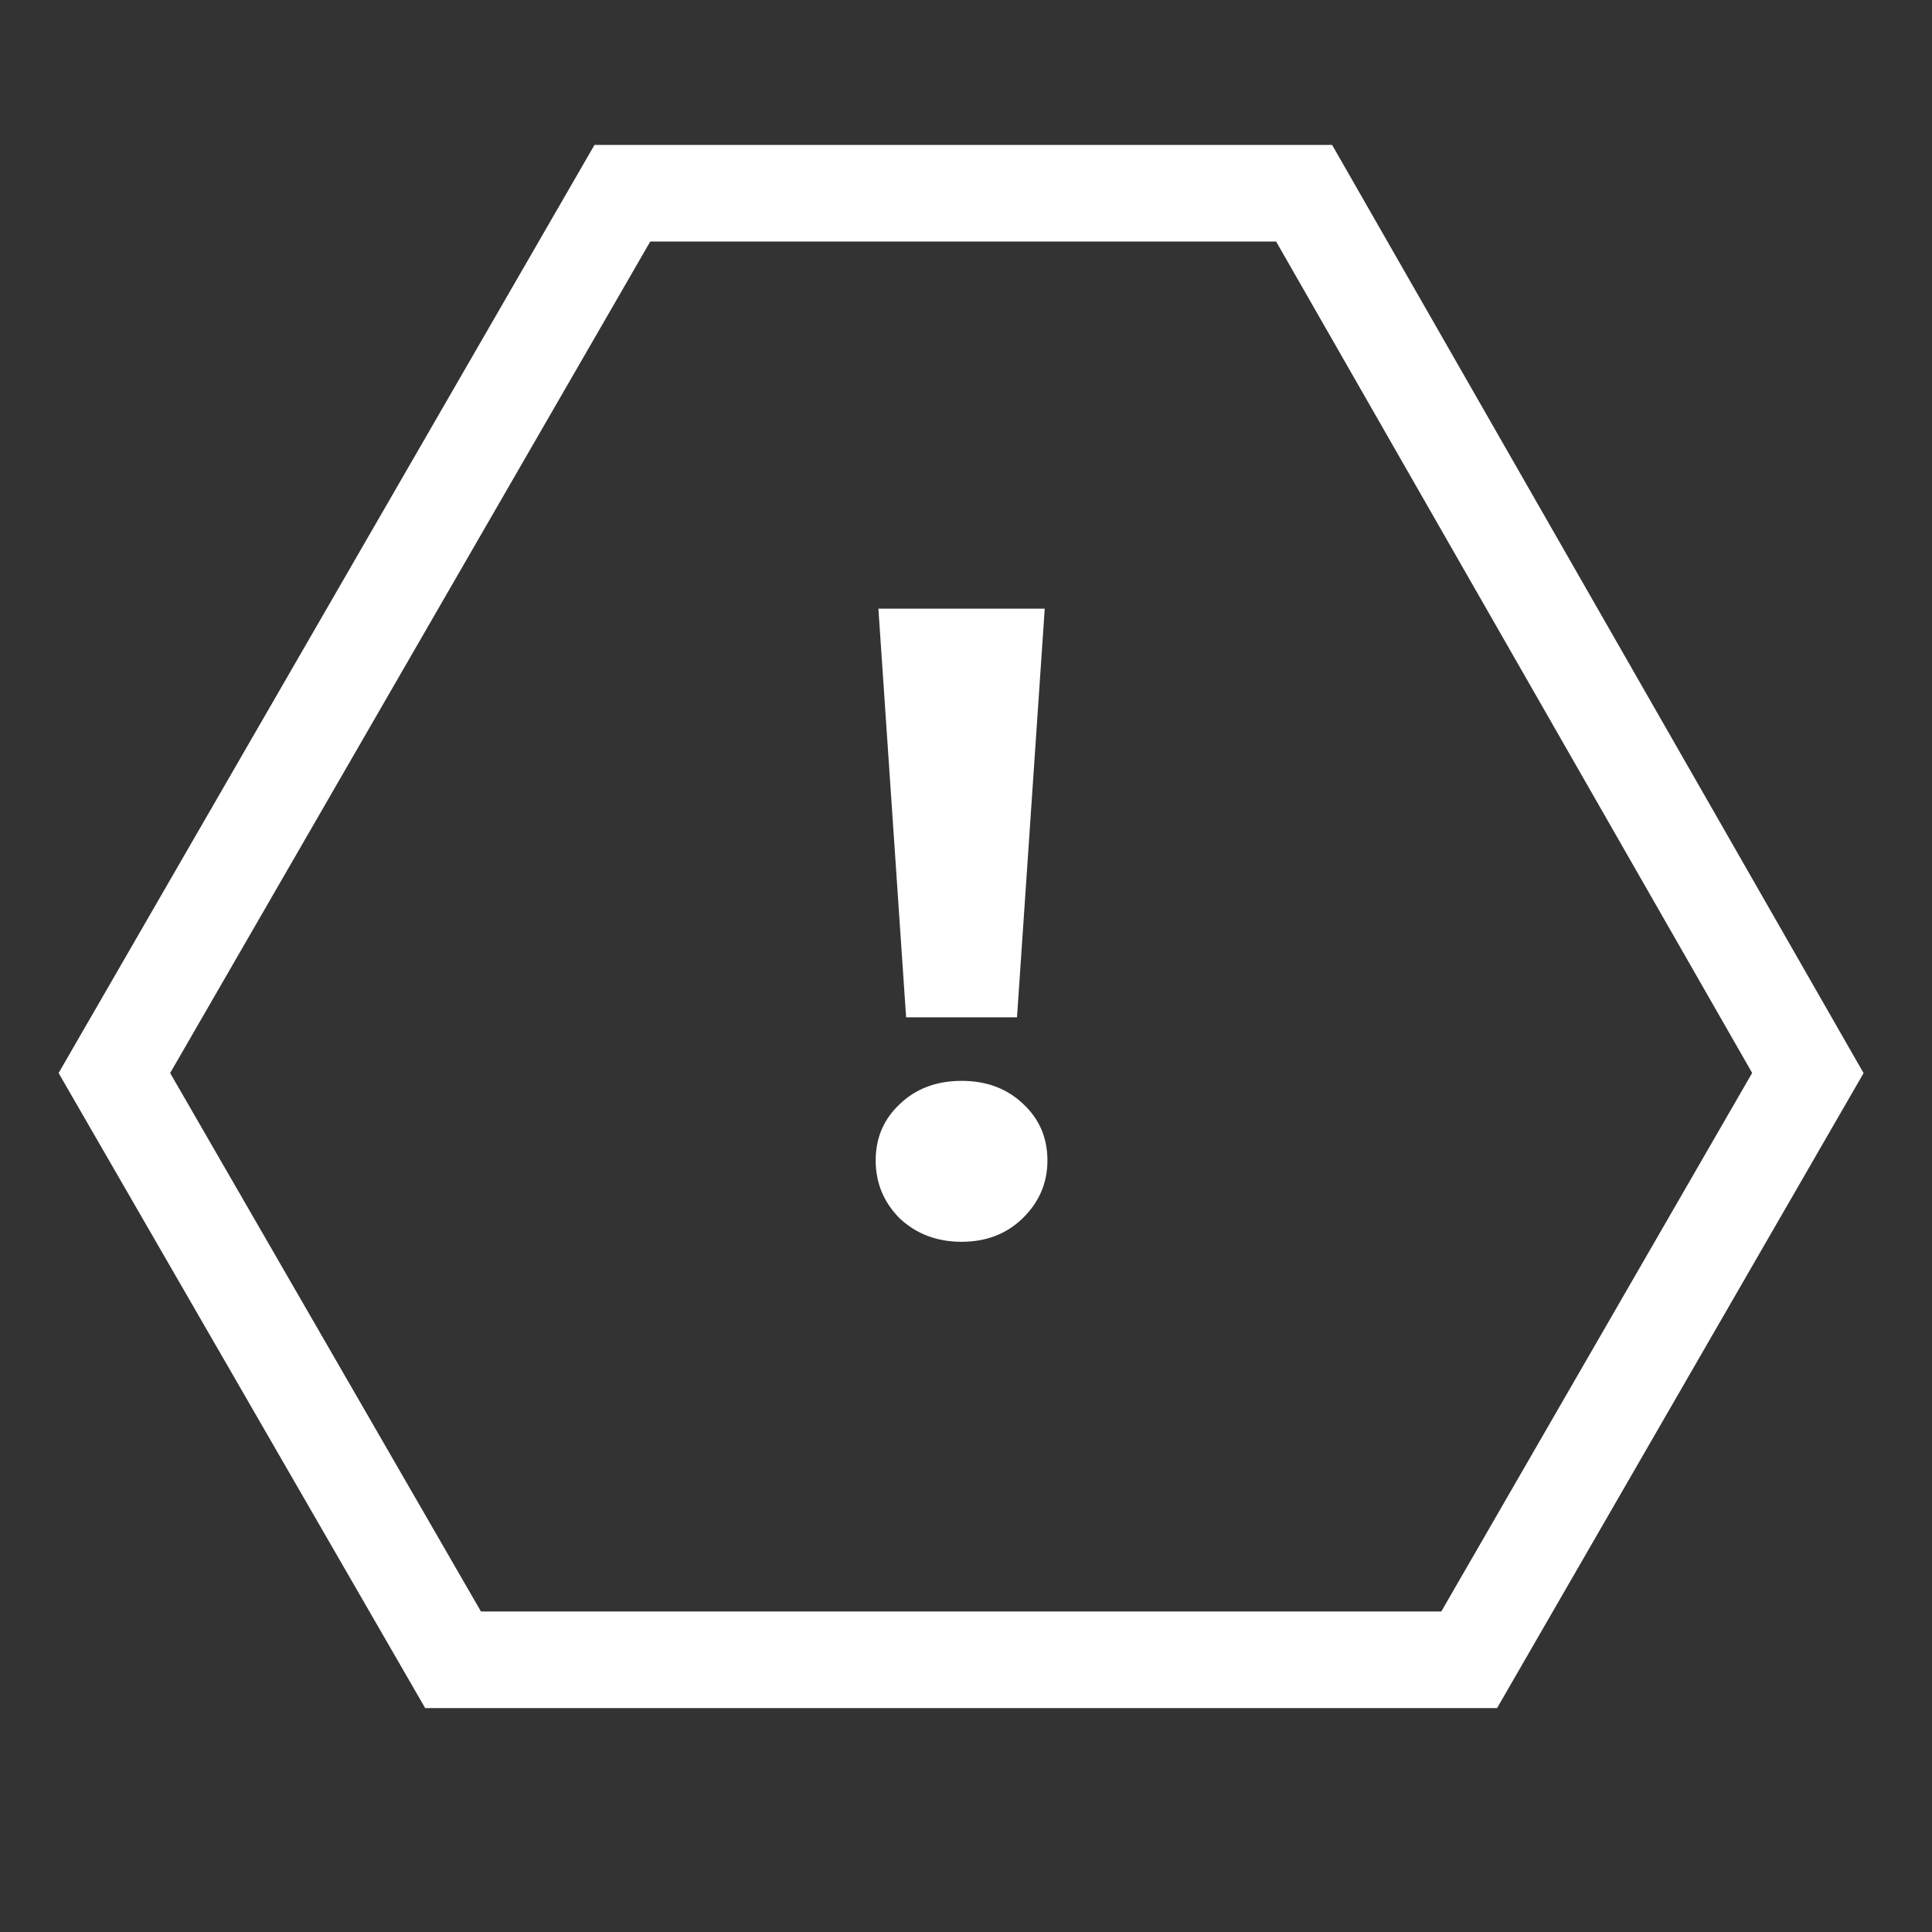
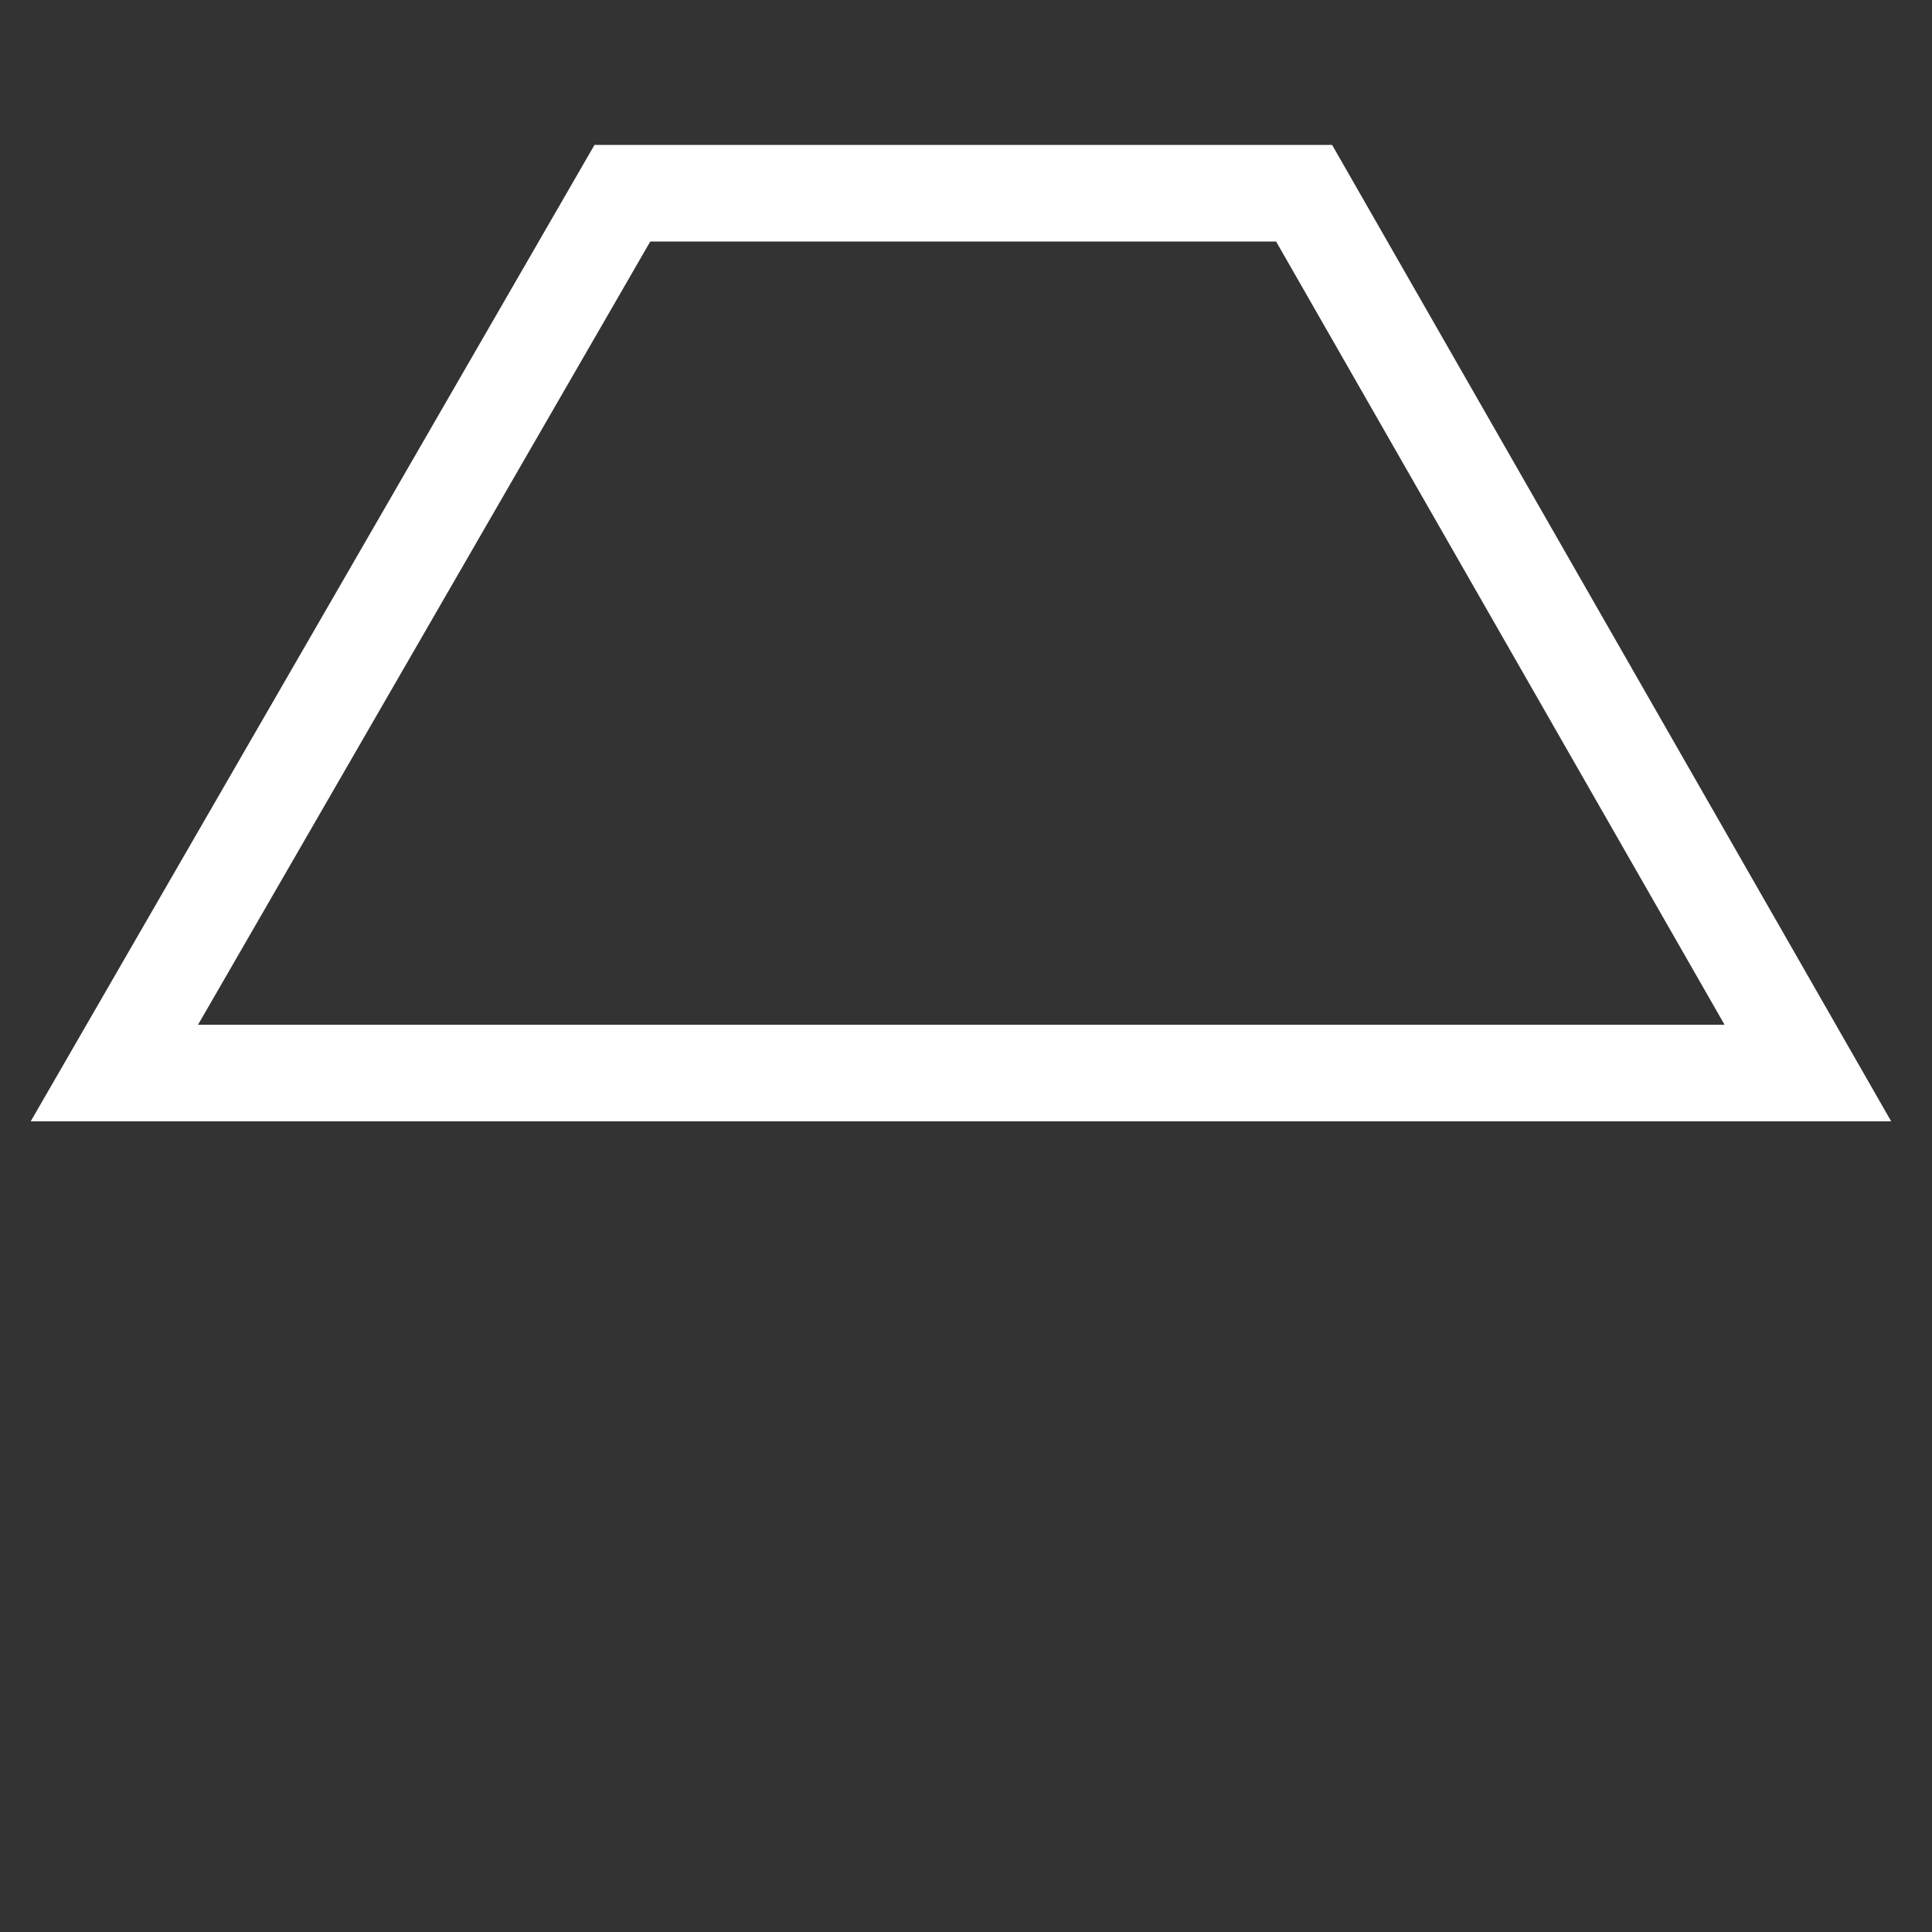
<svg xmlns="http://www.w3.org/2000/svg" width="20" height="20" viewBox="0 0 20 20" fill="none">
  <rect x="0" y="0" width="20" height="20" fill="#333333" stroke="none" />
-   <path d="M13.456 2H6.443L1.184 11.108L4.69 17.182H15.209L18.715 11.108L13.5 2H13.456Z" stroke="white" stroke-miterlimit="10" />
-   <path d="M9.093 6.301H10.815L10.528 10.531H9.38L9.093 6.301ZM9.954 12.855C9.701 12.855 9.488 12.775 9.315 12.614C9.149 12.448 9.065 12.247 9.065 12.013C9.065 11.778 9.149 11.584 9.315 11.429C9.482 11.269 9.695 11.189 9.954 11.189C10.213 11.189 10.426 11.269 10.593 11.429C10.759 11.584 10.843 11.778 10.843 12.013C10.843 12.247 10.756 12.448 10.584 12.614C10.417 12.775 10.207 12.855 9.954 12.855Z" fill="white" />
+   <path d="M13.456 2H6.443L1.184 11.108H15.209L18.715 11.108L13.5 2H13.456Z" stroke="white" stroke-miterlimit="10" />
</svg>